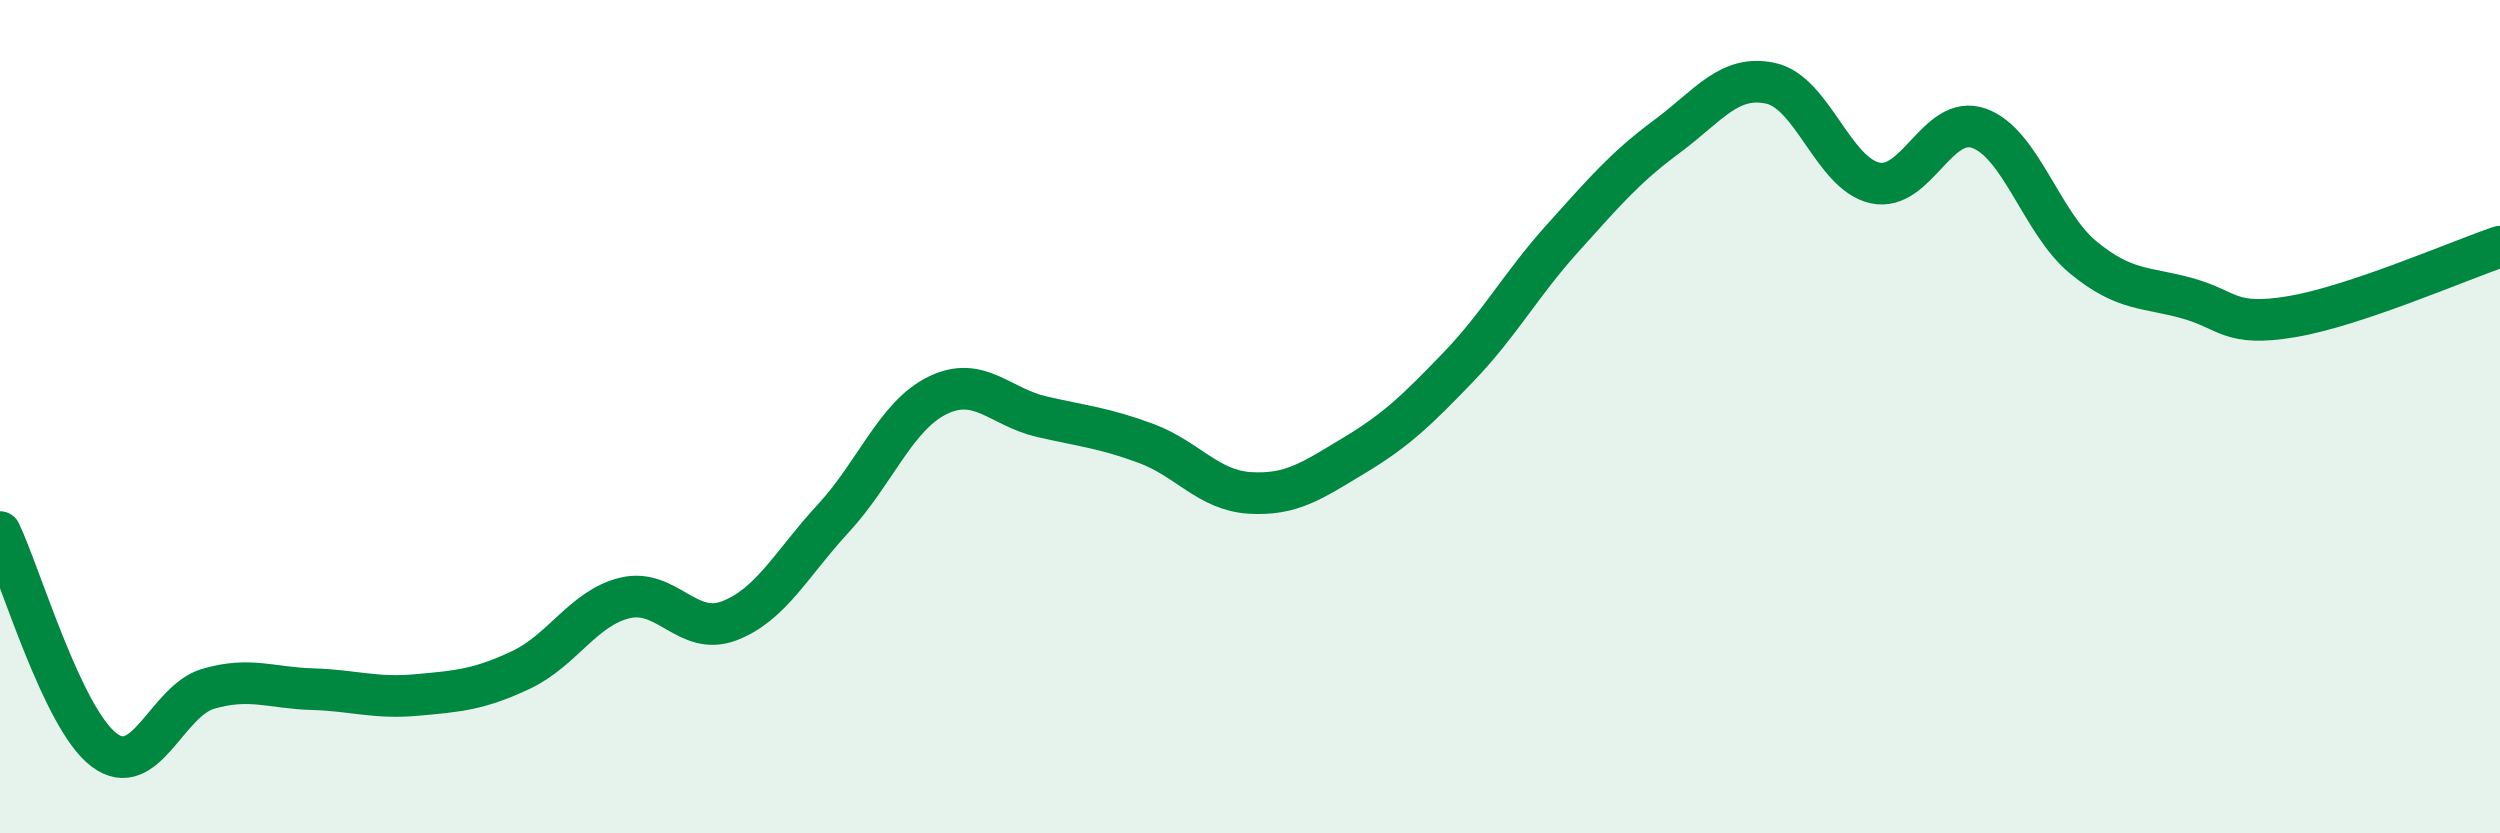
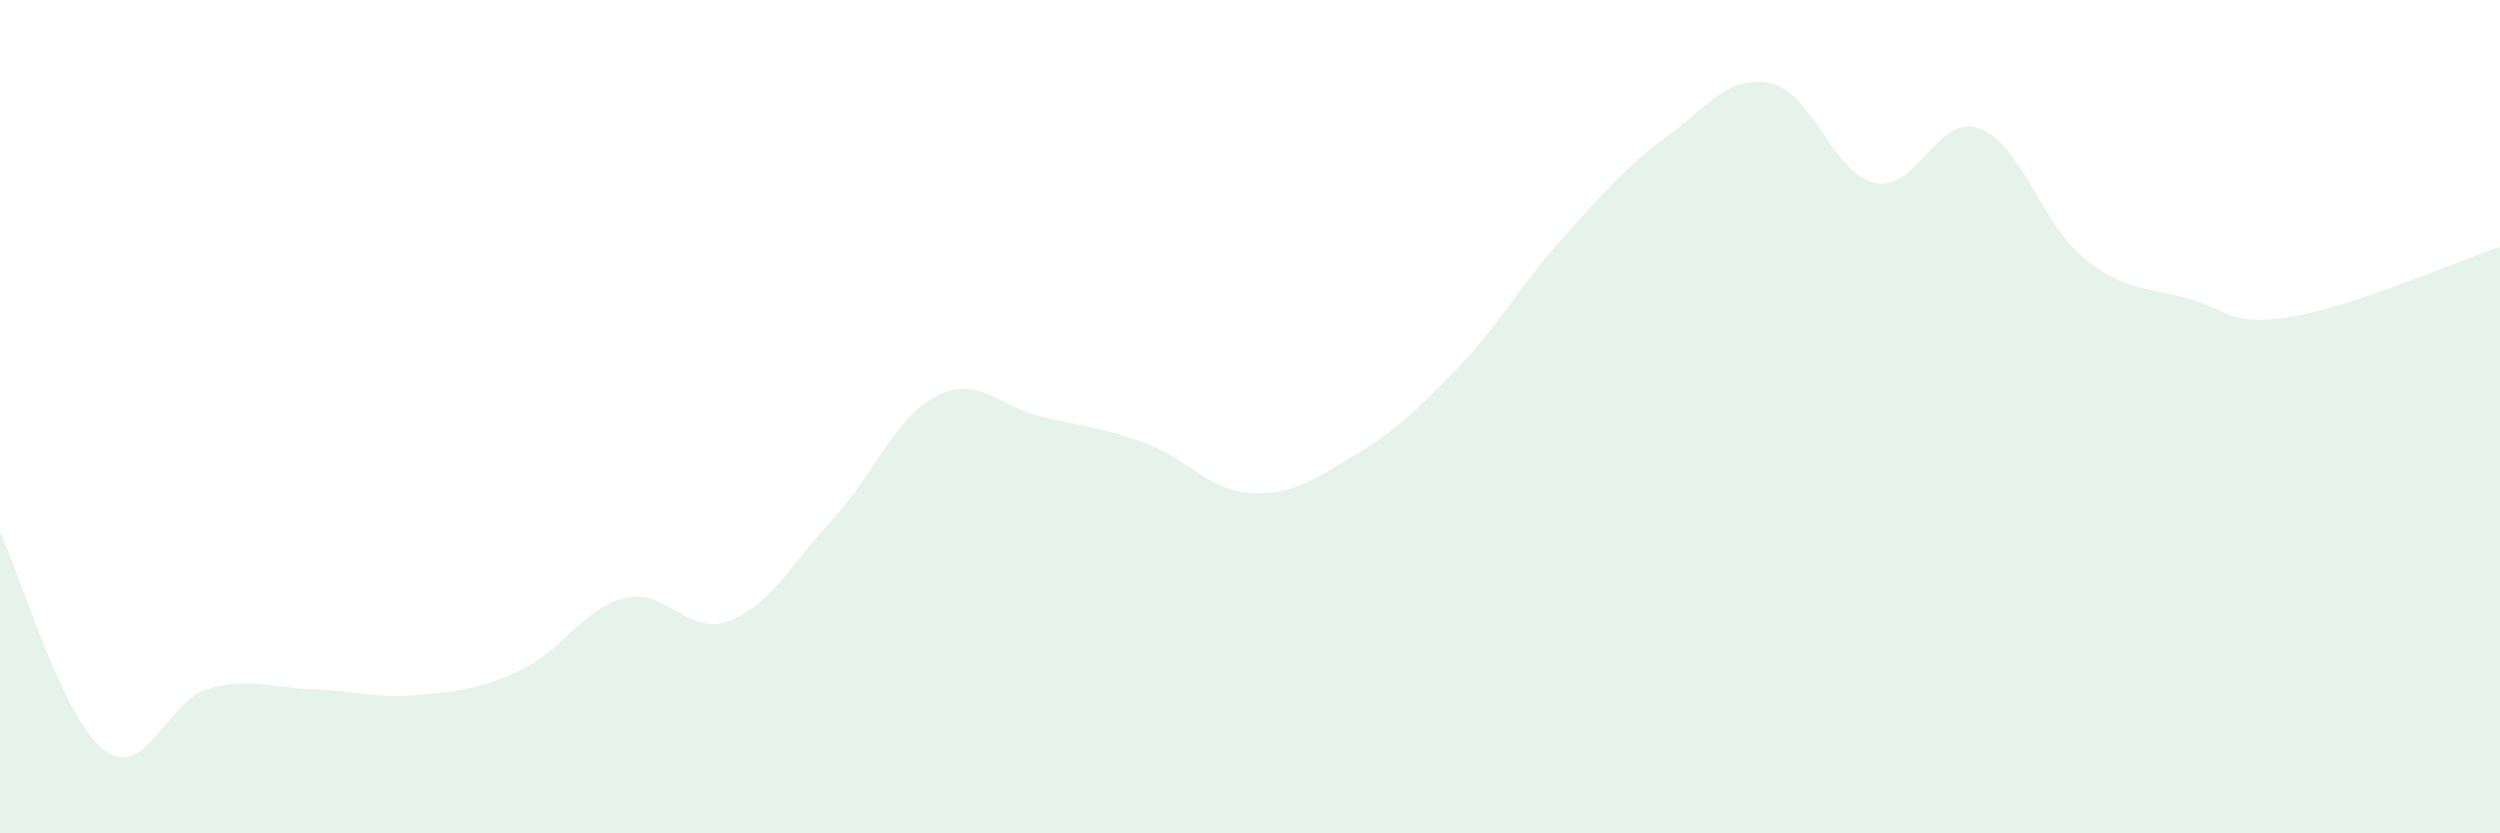
<svg xmlns="http://www.w3.org/2000/svg" width="60" height="20" viewBox="0 0 60 20">
  <path d="M 0,12.77 C 0.5,13.82 1.5,17.25 2.5,18 C 3.5,18.75 4,16.82 5,16.53 C 6,16.24 6.5,16.51 7.5,16.54 C 8.5,16.57 9,16.77 10,16.68 C 11,16.59 11.5,16.55 12.5,16.08 C 13.5,15.61 14,14.59 15,14.35 C 16,14.11 16.5,15.28 17.5,14.9 C 18.5,14.52 19,13.52 20,12.44 C 21,11.36 21.5,9.98 22.5,9.49 C 23.5,9 24,9.77 25,10 C 26,10.23 26.5,10.27 27.5,10.64 C 28.5,11.01 29,11.77 30,11.83 C 31,11.89 31.5,11.53 32.5,10.93 C 33.5,10.33 34,9.85 35,8.81 C 36,7.77 36.5,6.83 37.5,5.72 C 38.5,4.61 39,4.02 40,3.28 C 41,2.54 41.5,1.78 42.5,2 C 43.5,2.22 44,4.17 45,4.39 C 46,4.61 46.5,2.72 47.5,3.08 C 48.5,3.44 49,5.36 50,6.18 C 51,7 51.5,6.88 52.5,7.16 C 53.5,7.44 53.5,7.85 55,7.6 C 56.5,7.35 59,6.26 60,5.92L60 20L0 20Z" fill="#008740" opacity="0.1" stroke-linecap="round" stroke-linejoin="round" />
-   <path d="M 0,12.77 C 0.5,13.82 1.5,17.25 2.5,18 C 3.5,18.75 4,16.82 5,16.53 C 6,16.24 6.5,16.51 7.5,16.54 C 8.5,16.57 9,16.77 10,16.68 C 11,16.59 11.5,16.55 12.5,16.08 C 13.5,15.61 14,14.59 15,14.35 C 16,14.11 16.5,15.28 17.5,14.9 C 18.5,14.52 19,13.52 20,12.44 C 21,11.36 21.5,9.98 22.5,9.49 C 23.5,9 24,9.77 25,10 C 26,10.23 26.5,10.27 27.5,10.64 C 28.5,11.01 29,11.77 30,11.83 C 31,11.89 31.5,11.53 32.5,10.93 C 33.5,10.33 34,9.85 35,8.81 C 36,7.77 36.5,6.83 37.5,5.72 C 38.5,4.61 39,4.02 40,3.28 C 41,2.54 41.5,1.78 42.5,2 C 43.5,2.22 44,4.17 45,4.39 C 46,4.61 46.5,2.72 47.5,3.08 C 48.5,3.44 49,5.36 50,6.18 C 51,7 51.5,6.88 52.5,7.16 C 53.5,7.44 53.5,7.85 55,7.6 C 56.5,7.35 59,6.26 60,5.92" stroke="#008740" stroke-width="1" fill="none" stroke-linecap="round" stroke-linejoin="round" />
</svg>